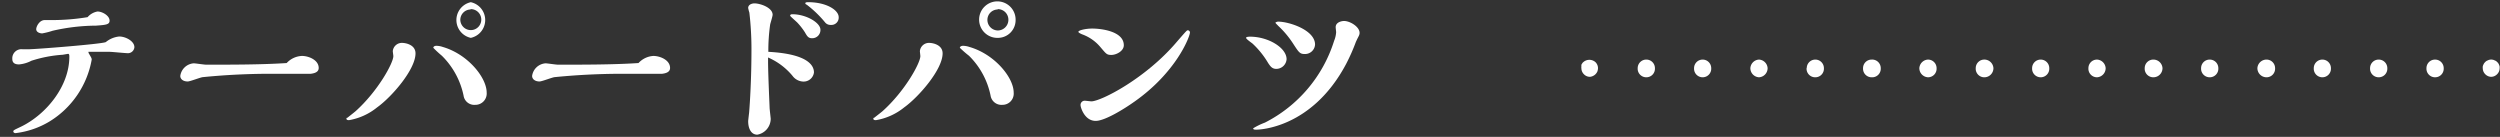
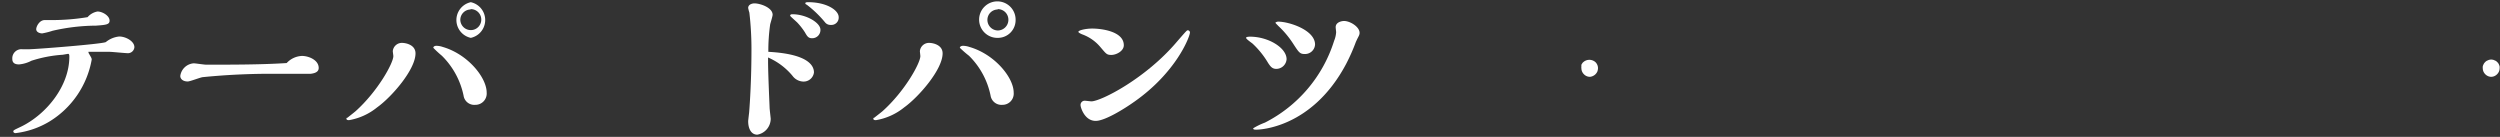
<svg xmlns="http://www.w3.org/2000/svg" viewBox="0 0 274 15">
  <rect x="0" y="0" width="274" height="15" fill="#333333" stroke="none" />
  <defs>
    <style>.cls-1{fill:#fff;}.cls-2{fill:none;}</style>
  </defs>
  <g id="レイヤー_2" data-name="レイヤー 2">
    <g id="レイヤー_1-2" data-name="レイヤー 1">
      <path class="cls-1" d="M3.44,6.66a3.6,3.6,0,0,1-1.35.4c-.44,0-.74-.15-.74-.59A1,1,0,0,1,2.48,5.4h.64c.78,0,8.14-.58,8.48-.79A2.74,2.74,0,0,1,13.07,4c.7,0,1.66.51,1.66,1.17a.71.71,0,0,1-.7.66c-.28,0-1.66-.14-2-.15s-2,0-2.34,0a.39.39,0,0,0,.06.2c.24.42.3.49.3.66A10,10,0,0,1,5.45,13.3a9.34,9.34,0,0,1-3.74,1.29c-.12,0-.25-.06-.25-.19s.12-.17.87-.53C5.07,12.53,7.6,9.45,7.6,6.21c0-.12,0-.31-.14-.31L6.88,6A14.12,14.12,0,0,0,3.44,6.66Zm7.25-5.4c.51,0,1.32.45,1.32,1,0,.42-.35.47-1.49.55a21.78,21.78,0,0,0-4.75.56,8.34,8.34,0,0,1-1.14.29c-.3,0-.66-.15-.66-.46s.36-1,.93-1l.79,0A24,24,0,0,0,9.6,1.88,1.86,1.86,0,0,1,10.69,1.26Z" />
      <path class="cls-1" d="M33.1,6.13c.72,0,1.83.44,1.83,1.32,0,.46-.47.59-.9.64H30.44a75.38,75.38,0,0,0-8.17.36c-.25,0-1.42.48-1.7.48-.46,0-.81-.23-.81-.61a1.6,1.6,0,0,1,1.47-1.38c.19,0,1.15.15,1.38.15,2.73,0,6.11,0,8.81-.18A2.41,2.41,0,0,1,33.1,6.13Z" />
      <path class="cls-1" d="M43.11,6.15c0-.08-.06-.47-.06-.55a1,1,0,0,1,1-.9c.45,0,1.49.22,1.49,1.15,0,1.77-2.6,4.77-4.21,5.92a6.67,6.67,0,0,1-3.08,1.4c-.05,0-.28,0-.28-.15s.08-.09.1-.11.75-.59.9-.72C41.41,10,43.11,6.91,43.11,6.15Zm10.23,4a1.24,1.24,0,0,1-1.27,1.34,1.18,1.18,0,0,1-1.26-1,8.58,8.58,0,0,0-2.38-4.38,11.63,11.63,0,0,1-.94-.87c0-.11.11-.22.35-.22a2.25,2.25,0,0,1,.7.13C51.26,5.94,53.34,8.49,53.34,10.15Zm-1.74-6a2,2,0,0,1,0-3.91,2,2,0,0,1,0,3.91Zm0-3.11a1.14,1.14,0,0,0-1.15,1.15A1.15,1.15,0,1,0,51.56,1Z" />
-       <path class="cls-1" d="M71.61,6.13c.72,0,1.83.44,1.83,1.32,0,.46-.47.59-.9.64H69a75.38,75.38,0,0,0-8.17.36c-.25,0-1.42.48-1.7.48-.45,0-.81-.23-.81-.61a1.6,1.6,0,0,1,1.47-1.38c.19,0,1.15.15,1.38.15,2.73,0,6.11,0,8.81-.18A2.41,2.41,0,0,1,71.61,6.13Z" />
      <path class="cls-1" d="M84.18,6.7c0,1.43.17,5,.17,5.13s.12,1.13.12,1.19A1.78,1.78,0,0,1,83,14.76c-.64,0-1-.61-1-1.49,0-.08.11-.95.11-1,.08-1,.25-3.62.25-6.81a34.51,34.51,0,0,0-.23-4.08A4.23,4.23,0,0,1,82,.88c0-.43.51-.51.68-.51.64,0,2,.46,2,1.25,0,.15-.23.89-.27,1.06a20.62,20.62,0,0,0-.2,3c4.51.24,5,1.6,5,2.26a1.14,1.14,0,0,1-1.17,1,1.53,1.53,0,0,1-1.19-.64,7.22,7.22,0,0,0-2.67-2ZM89,4.19c-.41,0-.53-.21-.79-.66a7.22,7.22,0,0,0-.85-1.08c-.68-.62-.76-.68-.76-.75s.08-.14.23-.14c1.53,0,3.09.93,3.09,1.7A.9.9,0,0,1,89,4.19ZM88.26.37c0-.13.19-.13.32-.13,2,0,3.34.87,3.34,1.64a.8.8,0,0,1-.87.85.75.75,0,0,1-.64-.3,12,12,0,0,0-2-1.92A.2.2,0,0,1,88.26.37Z" />
      <path class="cls-1" d="M100.87,6.15c0-.08-.05-.47-.05-.55a1,1,0,0,1,1-.9c.45,0,1.49.22,1.49,1.15,0,1.77-2.61,4.77-4.21,5.92A6.67,6.67,0,0,1,96,13.17c-.06,0-.28,0-.28-.15s.07-.09.09-.11.76-.59.91-.72C99.17,10,100.87,6.91,100.87,6.15Zm10.23,4a1.23,1.23,0,0,1-1.26,1.34,1.2,1.2,0,0,1-1.27-1,8.5,8.5,0,0,0-2.37-4.38,11.85,11.85,0,0,1-1-.87c0-.11.12-.22.36-.22a2.3,2.3,0,0,1,.7.13C109,5.94,111.1,8.49,111.1,10.15Zm-1.73-6a2,2,0,1,1,1.94-1.94A1.94,1.94,0,0,1,109.37,4.15Zm0-3.11a1.14,1.14,0,0,0-1.15,1.15,1.16,1.16,0,0,0,1.15,1.15,1.17,1.17,0,0,0,1.15-1.15A1.16,1.16,0,0,0,109.33,1Z" />
      <path class="cls-1" d="M118.19,3.49c0-.17.79-.36,1.52-.36,1,0,3.46.3,3.46,1.83,0,.64-.83,1.06-1.36,1.06s-.57-.12-1.25-.91a4.67,4.67,0,0,0-1.94-1.34S118.19,3.6,118.19,3.49Zm6.13,7.66c-1.11.79-3.23,2.1-4.23,2.1-1.24,0-1.66-1.51-1.66-1.7a.46.46,0,0,1,.51-.51l.66.07c1.06,0,6-2.52,9.4-6.55,1.06-1.22,1.08-1.24,1.19-1.24a.25.25,0,0,1,.23.23C130.42,4,128.94,7.91,124.32,11.15Z" />
      <path class="cls-1" d="M136.57,4.15c0-.13.36-.13.44-.13,2,0,4,1.22,4,2.47a1.14,1.14,0,0,1-1.12,1.06c-.45,0-.64-.25-.9-.64a9.52,9.52,0,0,0-1.72-2.14C137.16,4.68,136.57,4.28,136.57,4.15Zm9.65.32a2.84,2.84,0,0,0,.22-.94c0-.08-.05-.46-.05-.55,0-.55.66-.68.92-.68.66,0,1.7.64,1.7,1.3,0,.19-.06.3-.25.66l-.15.32A21,21,0,0,1,147.54,7c-3.76,7.1-9.59,7.21-9.82,7.21s-.37,0-.37-.15a7.31,7.31,0,0,1,1.28-.62A15.12,15.12,0,0,0,146.22,4.47ZM143,5.92c-.53,0-.64-.17-1.23-1.07a10.24,10.24,0,0,0-1.66-2c-.15-.16-.32-.31-.32-.36s.21-.12.28-.12c1.23,0,4.06.93,4.06,2.51A1.1,1.1,0,0,1,143,5.92Z" />
-       <rect class="cls-2" width="274" height="15" />
      <path class="cls-1" d="M174.26,8.42a.91.91,0,0,1-.66-.28.93.93,0,0,1-.28-.67.55.55,0,0,1,0-.18,1.21,1.21,0,0,1,0-.18.51.51,0,0,1,.09-.16.41.41,0,0,1,.12-.14,1,1,0,0,1,1.33,0,.92.92,0,0,1,.28.66,1.16,1.16,0,0,1-.07.37,1,1,0,0,1-.21.3A1,1,0,0,1,174.26,8.42Z" />
-       <path class="cls-1" d="M265.94,7.47a.94.94,0,0,1,.94-.94h0a.94.94,0,0,1,.95.94h0a.94.94,0,0,1-.95,1h0A.94.94,0,0,1,265.94,7.47Zm-6.18,0a.94.94,0,0,1,.94-.94h0a.94.94,0,0,1,.95.94h0a.94.94,0,0,1-.95,1h0A.94.94,0,0,1,259.76,7.47Zm-6.17,0a.94.94,0,0,1,.94-.94h0a.94.94,0,0,1,.94.94h0a.94.94,0,0,1-.94,1h0A.94.94,0,0,1,253.59,7.47Zm-6.18,0a1,1,0,0,1,1-.94h0a.94.94,0,0,1,.94.94h0a.94.94,0,0,1-.94,1h0A1,1,0,0,1,247.41,7.47Zm-6.17,0a.94.94,0,0,1,.94-.94h0a.94.94,0,0,1,.95.94h0a.94.94,0,0,1-.95,1h0A.94.94,0,0,1,241.24,7.47Zm-6.18,0a.94.94,0,0,1,.95-.94h0a1,1,0,0,1,1,.94h0a1,1,0,0,1-1,1h0A.94.94,0,0,1,235.06,7.47Zm-6.17,0a.94.94,0,0,1,.94-.94h0a1,1,0,0,1,.95.94h0a1,1,0,0,1-.95,1h0A.94.94,0,0,1,228.89,7.47Zm-6.17,0a.94.94,0,0,1,.94-.94h0a.94.94,0,0,1,.94.94h0a.94.94,0,0,1-.94,1h0A.94.94,0,0,1,222.72,7.47Zm-6.18,0a.94.94,0,0,1,1-.94h0a1,1,0,0,1,.94.94h0a1,1,0,0,1-.94,1h0A.94.94,0,0,1,216.54,7.47Zm-6.18,0a1,1,0,0,1,.95-.94h0a.94.94,0,0,1,.94.94h0a.94.94,0,0,1-.94,1h0A1,1,0,0,1,210.36,7.47Zm-6.17,0a.94.94,0,0,1,.94-.94h0a.94.94,0,0,1,1,.94h0a.94.94,0,0,1-1,1h0A.94.94,0,0,1,204.19,7.47Zm-6.17,0a.94.94,0,0,1,.94-.94h0a.94.94,0,0,1,.94.94h0a.94.94,0,0,1-.94,1h0A.94.94,0,0,1,198,7.47Zm-6.18,0a1,1,0,0,1,.95-.94h0a1,1,0,0,1,.94.94h0a1,1,0,0,1-.94,1h0A1,1,0,0,1,191.84,7.47Zm-6.17,0a.94.94,0,0,1,.94-.94h0a.94.94,0,0,1,.94.94h0a.94.94,0,0,1-.94,1h0A.94.94,0,0,1,185.67,7.47Zm-6.18,0a.94.94,0,0,1,.95-.94h0a.94.94,0,0,1,.94.94h0a.94.94,0,0,1-.94,1h0A.94.94,0,0,1,179.49,7.47Z" />
      <path class="cls-1" d="M273.06,8.42a.93.93,0,0,1-.67-.28,1,1,0,0,1-.21-.31,1,1,0,0,1-.07-.36,1.1,1.1,0,0,1,0-.18.64.64,0,0,1,.06-.18,1.19,1.19,0,0,1,.08-.16.87.87,0,0,1,.12-.14.69.69,0,0,1,.31-.2.49.49,0,0,1,.17-.06.77.77,0,0,1,.37,0,.49.49,0,0,1,.17.06.69.69,0,0,1,.31.2.55.55,0,0,1,.12.14.6.6,0,0,1,.08.16.64.64,0,0,1,.06.18,1.1,1.1,0,0,1,0,.18,1,1,0,0,1-.07.36,1,1,0,0,1-.52.52A1,1,0,0,1,273.06,8.42Z" />
    </g>
  </g>
</svg>